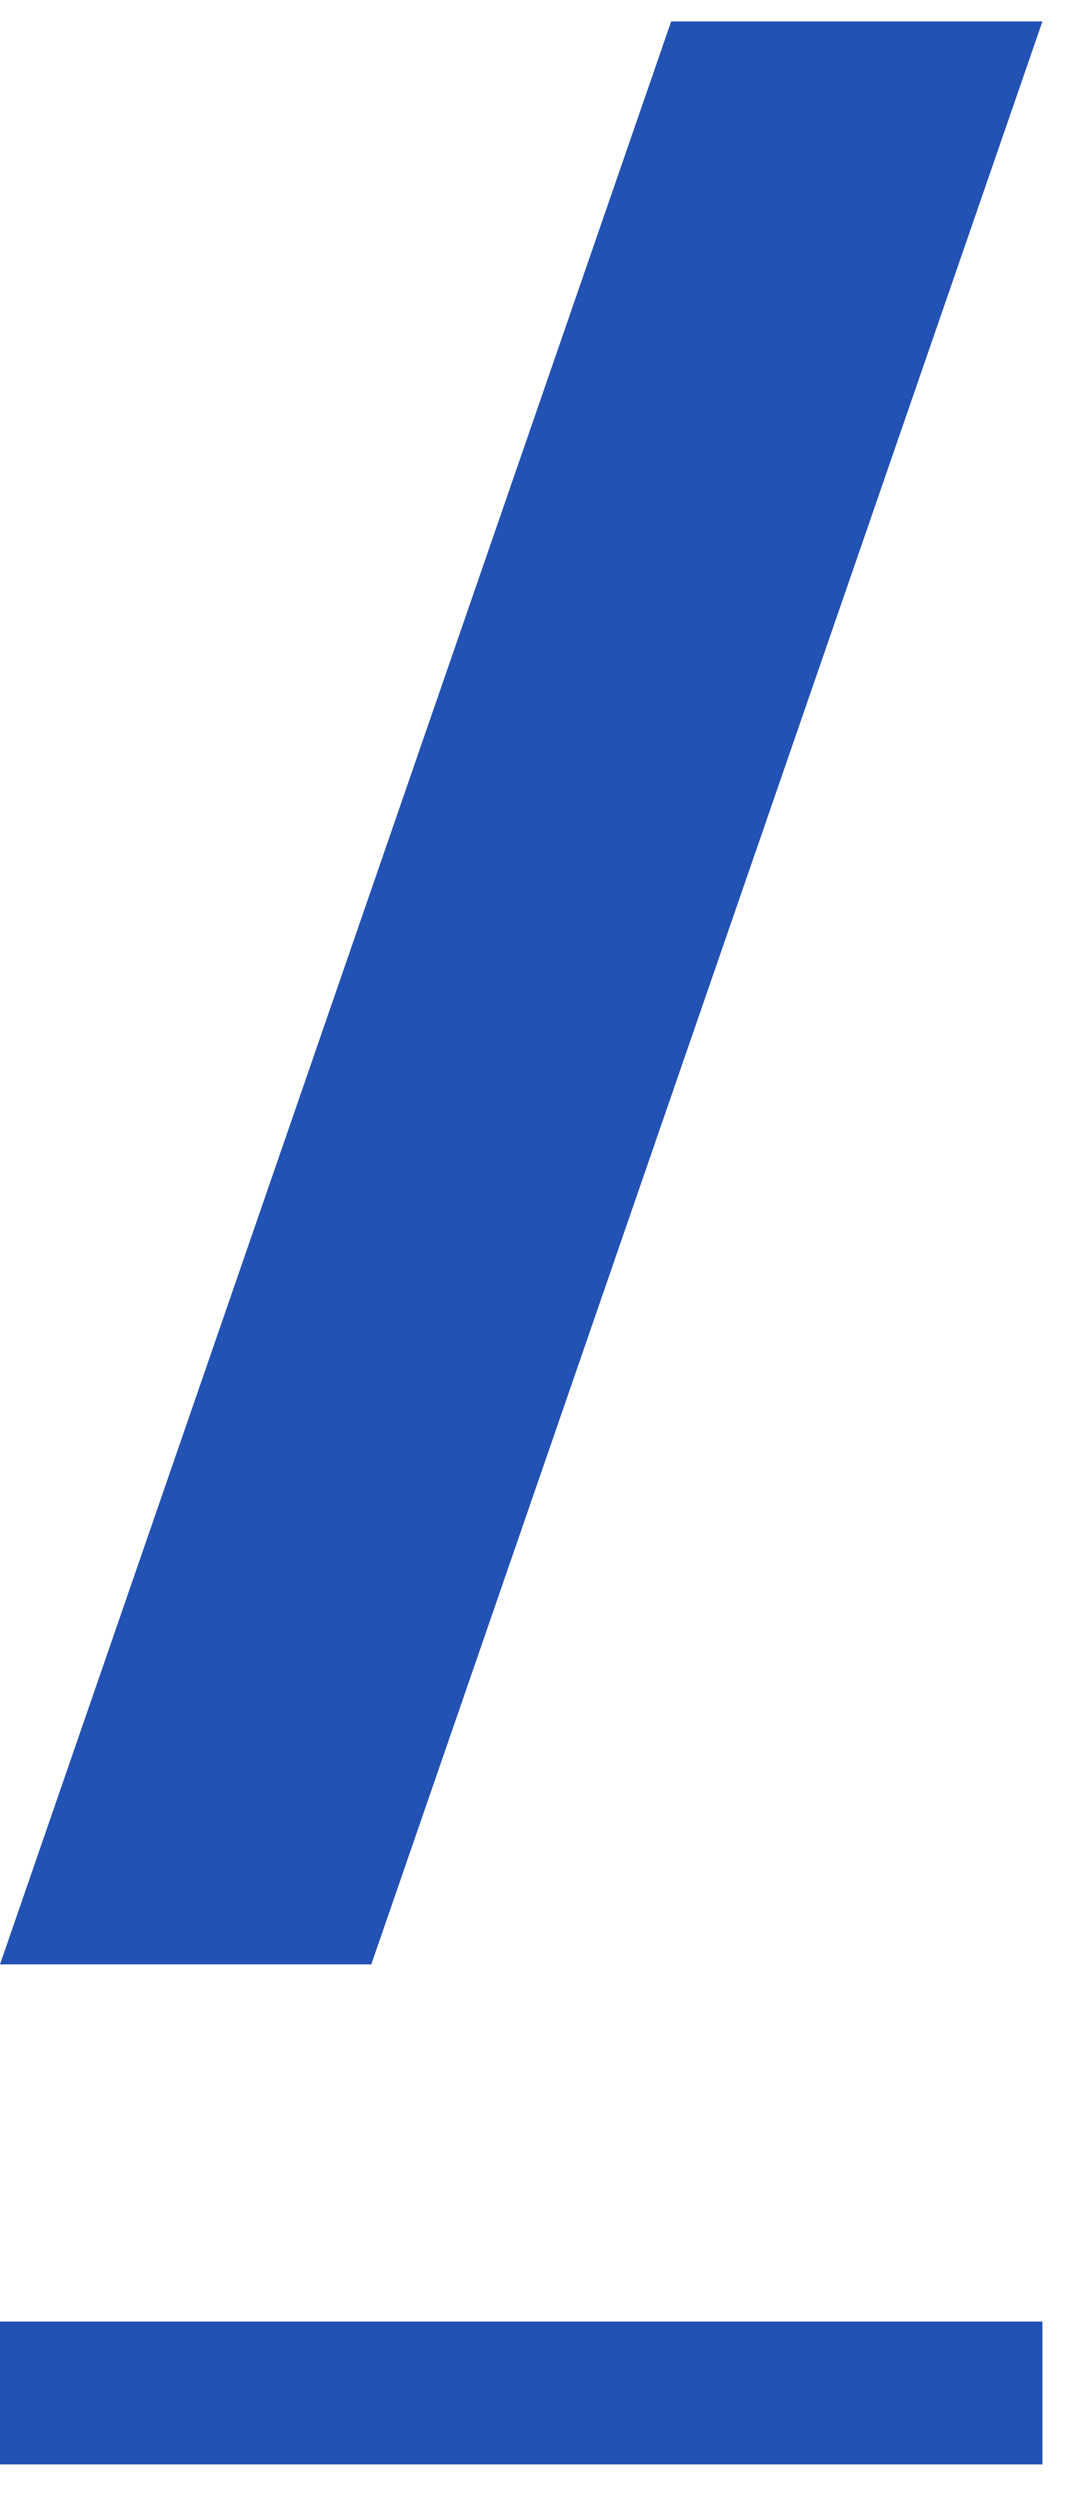
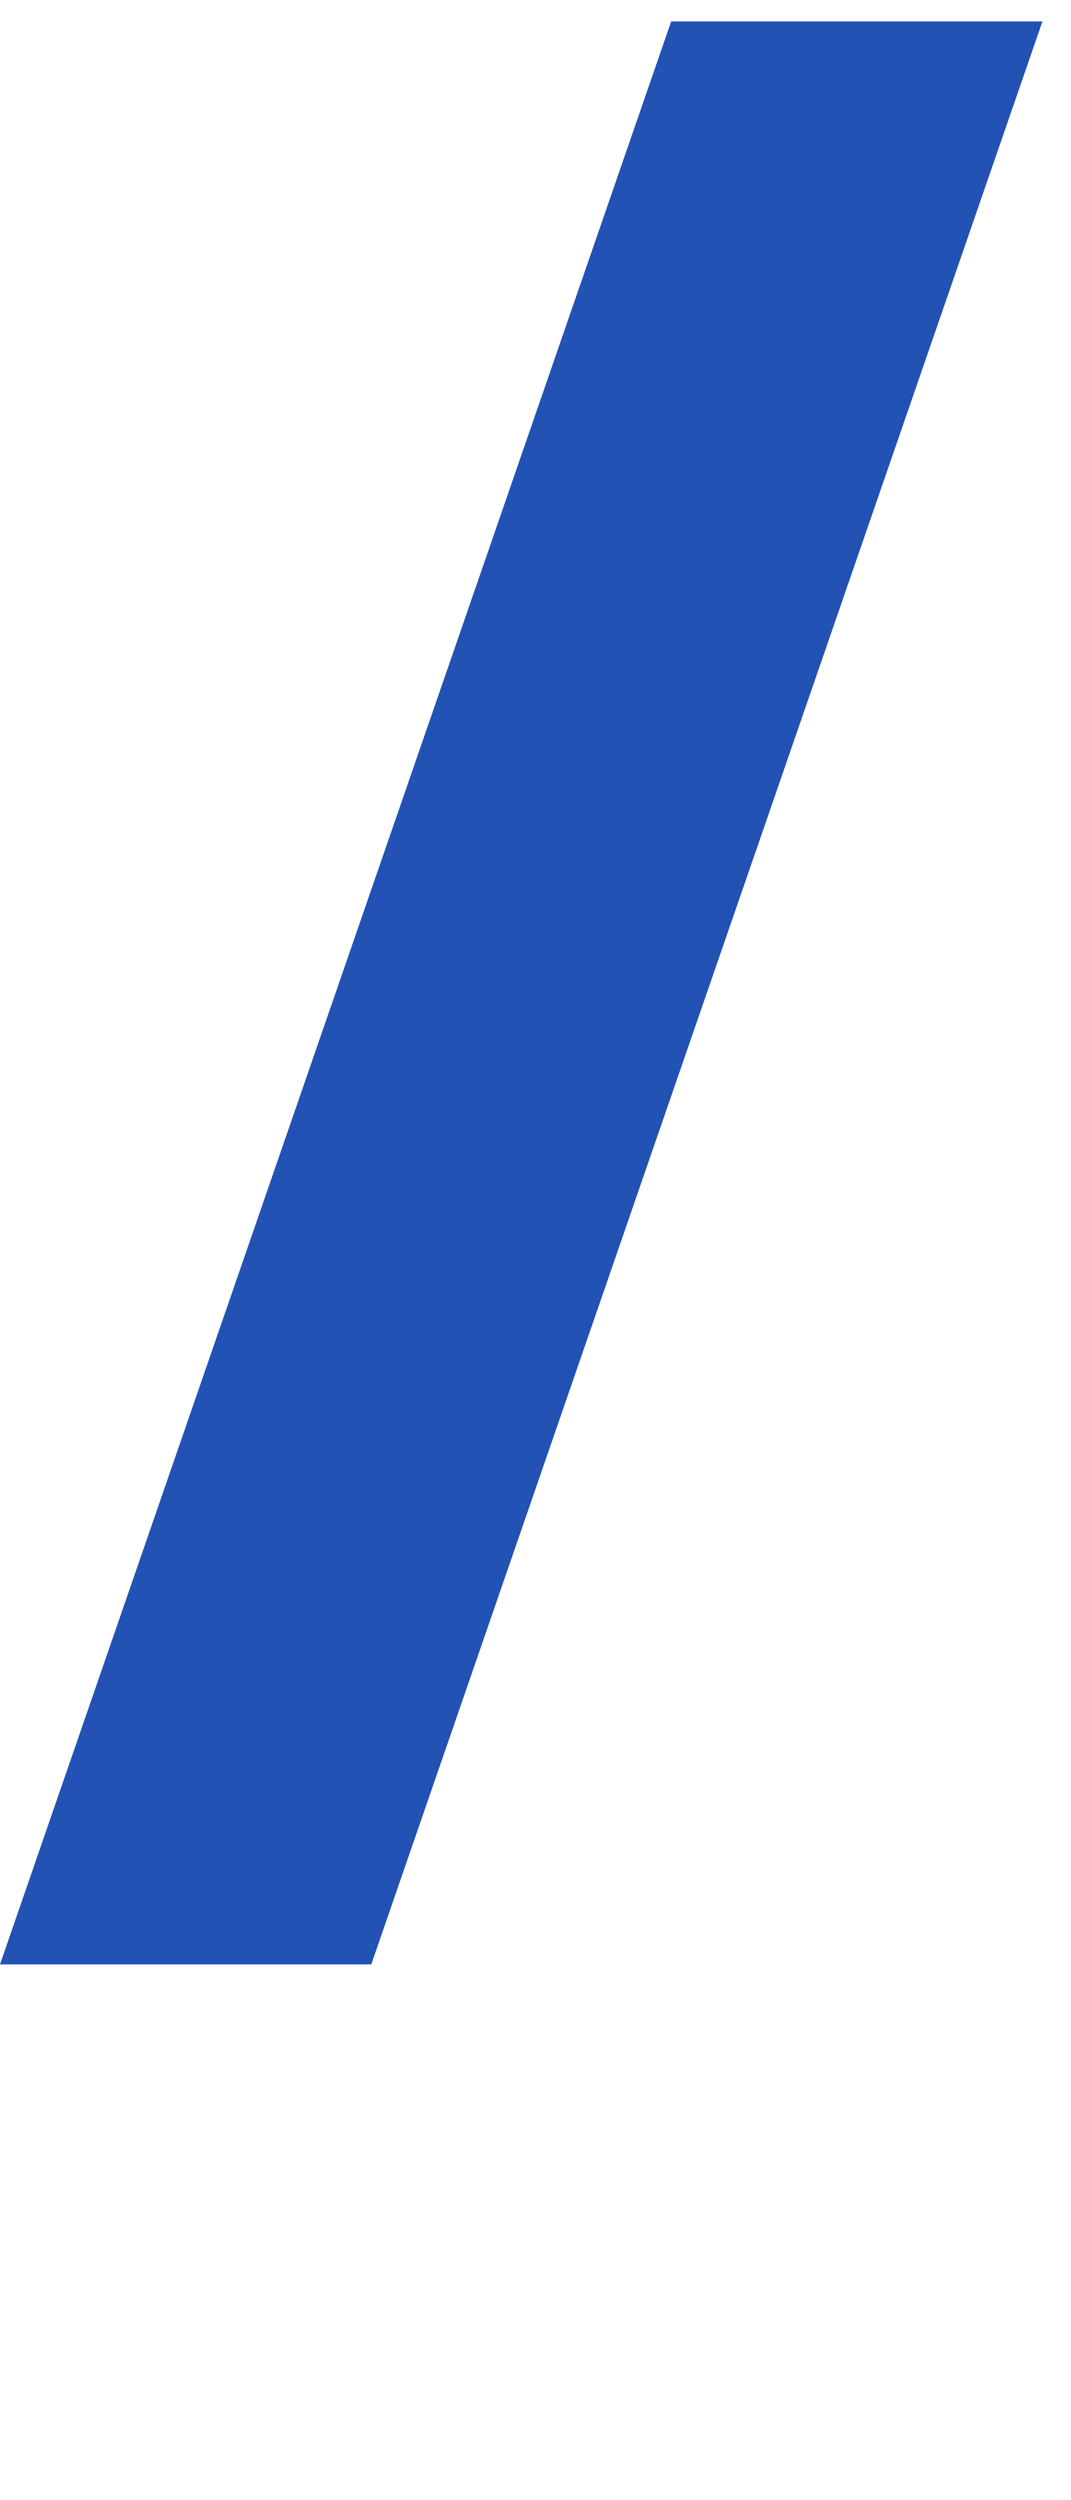
<svg xmlns="http://www.w3.org/2000/svg" width="6" height="14" viewBox="0 0 6 14" fill="none">
  <path d="M0 11L3.76 0.12H5.84L2.08 11H0Z" fill="#2252B3" />
-   <path d="M0 13H5.84V13.8H0V13Z" fill="#2252B3" />
</svg>